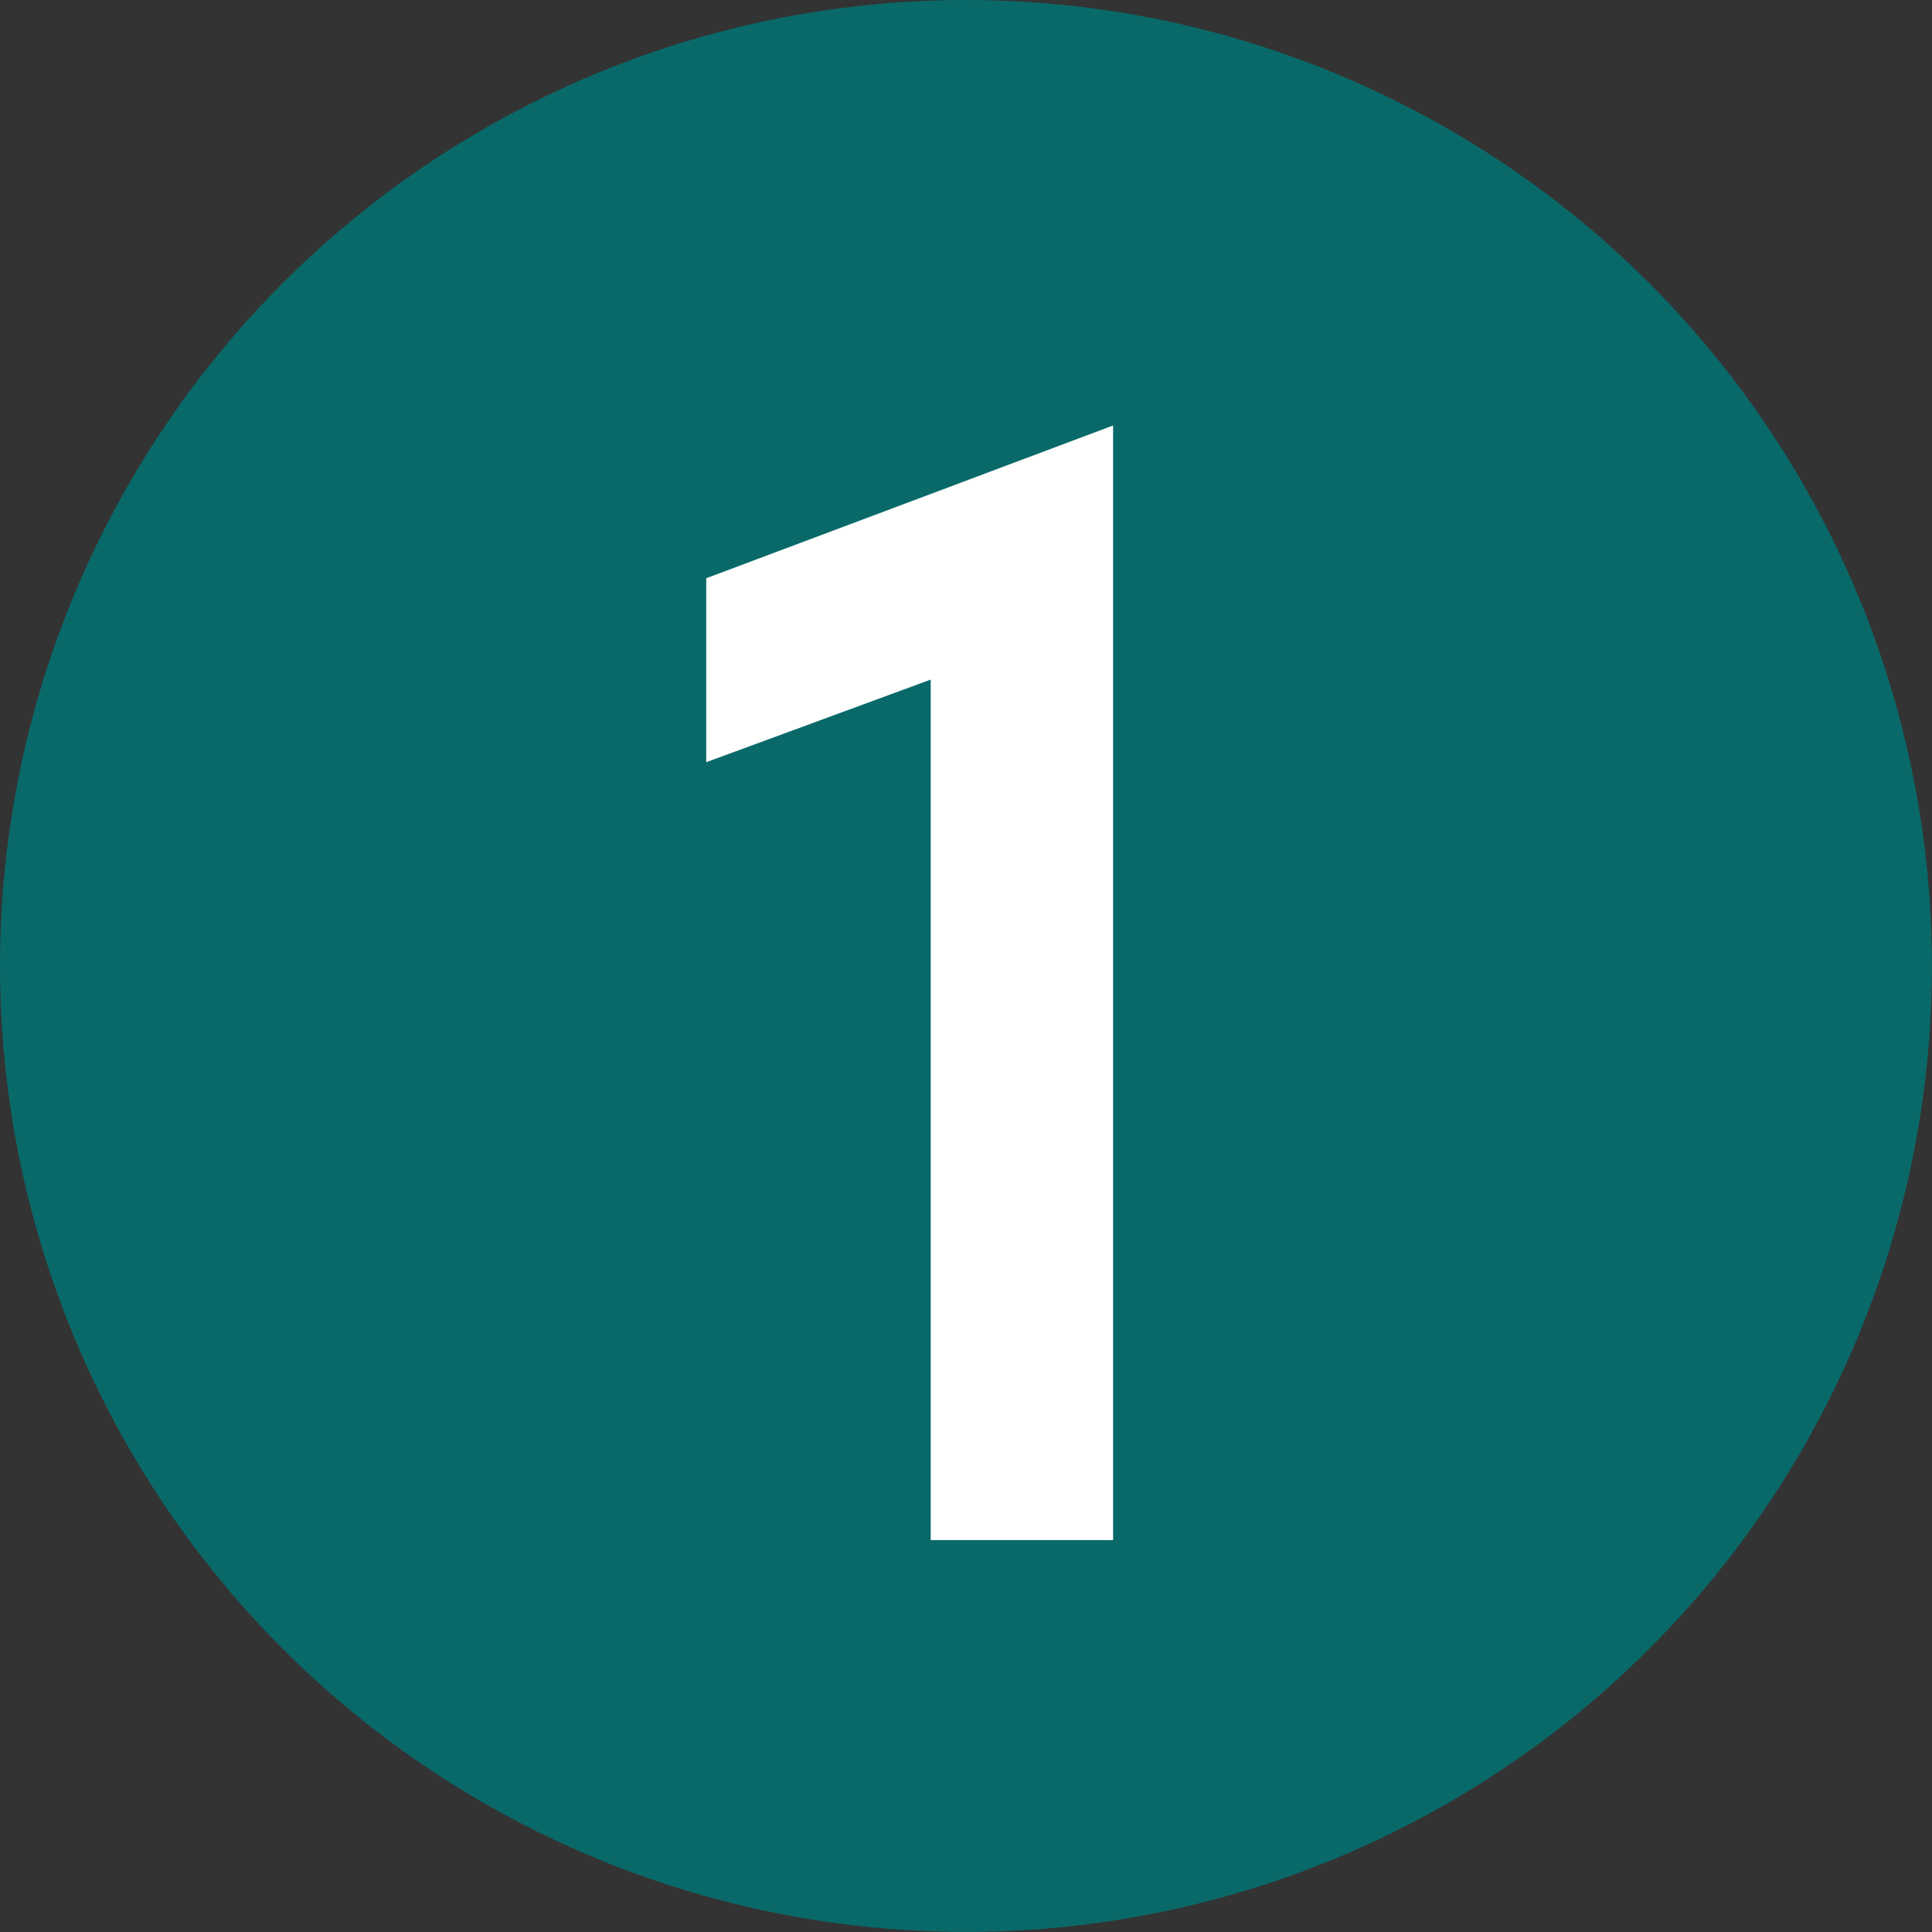
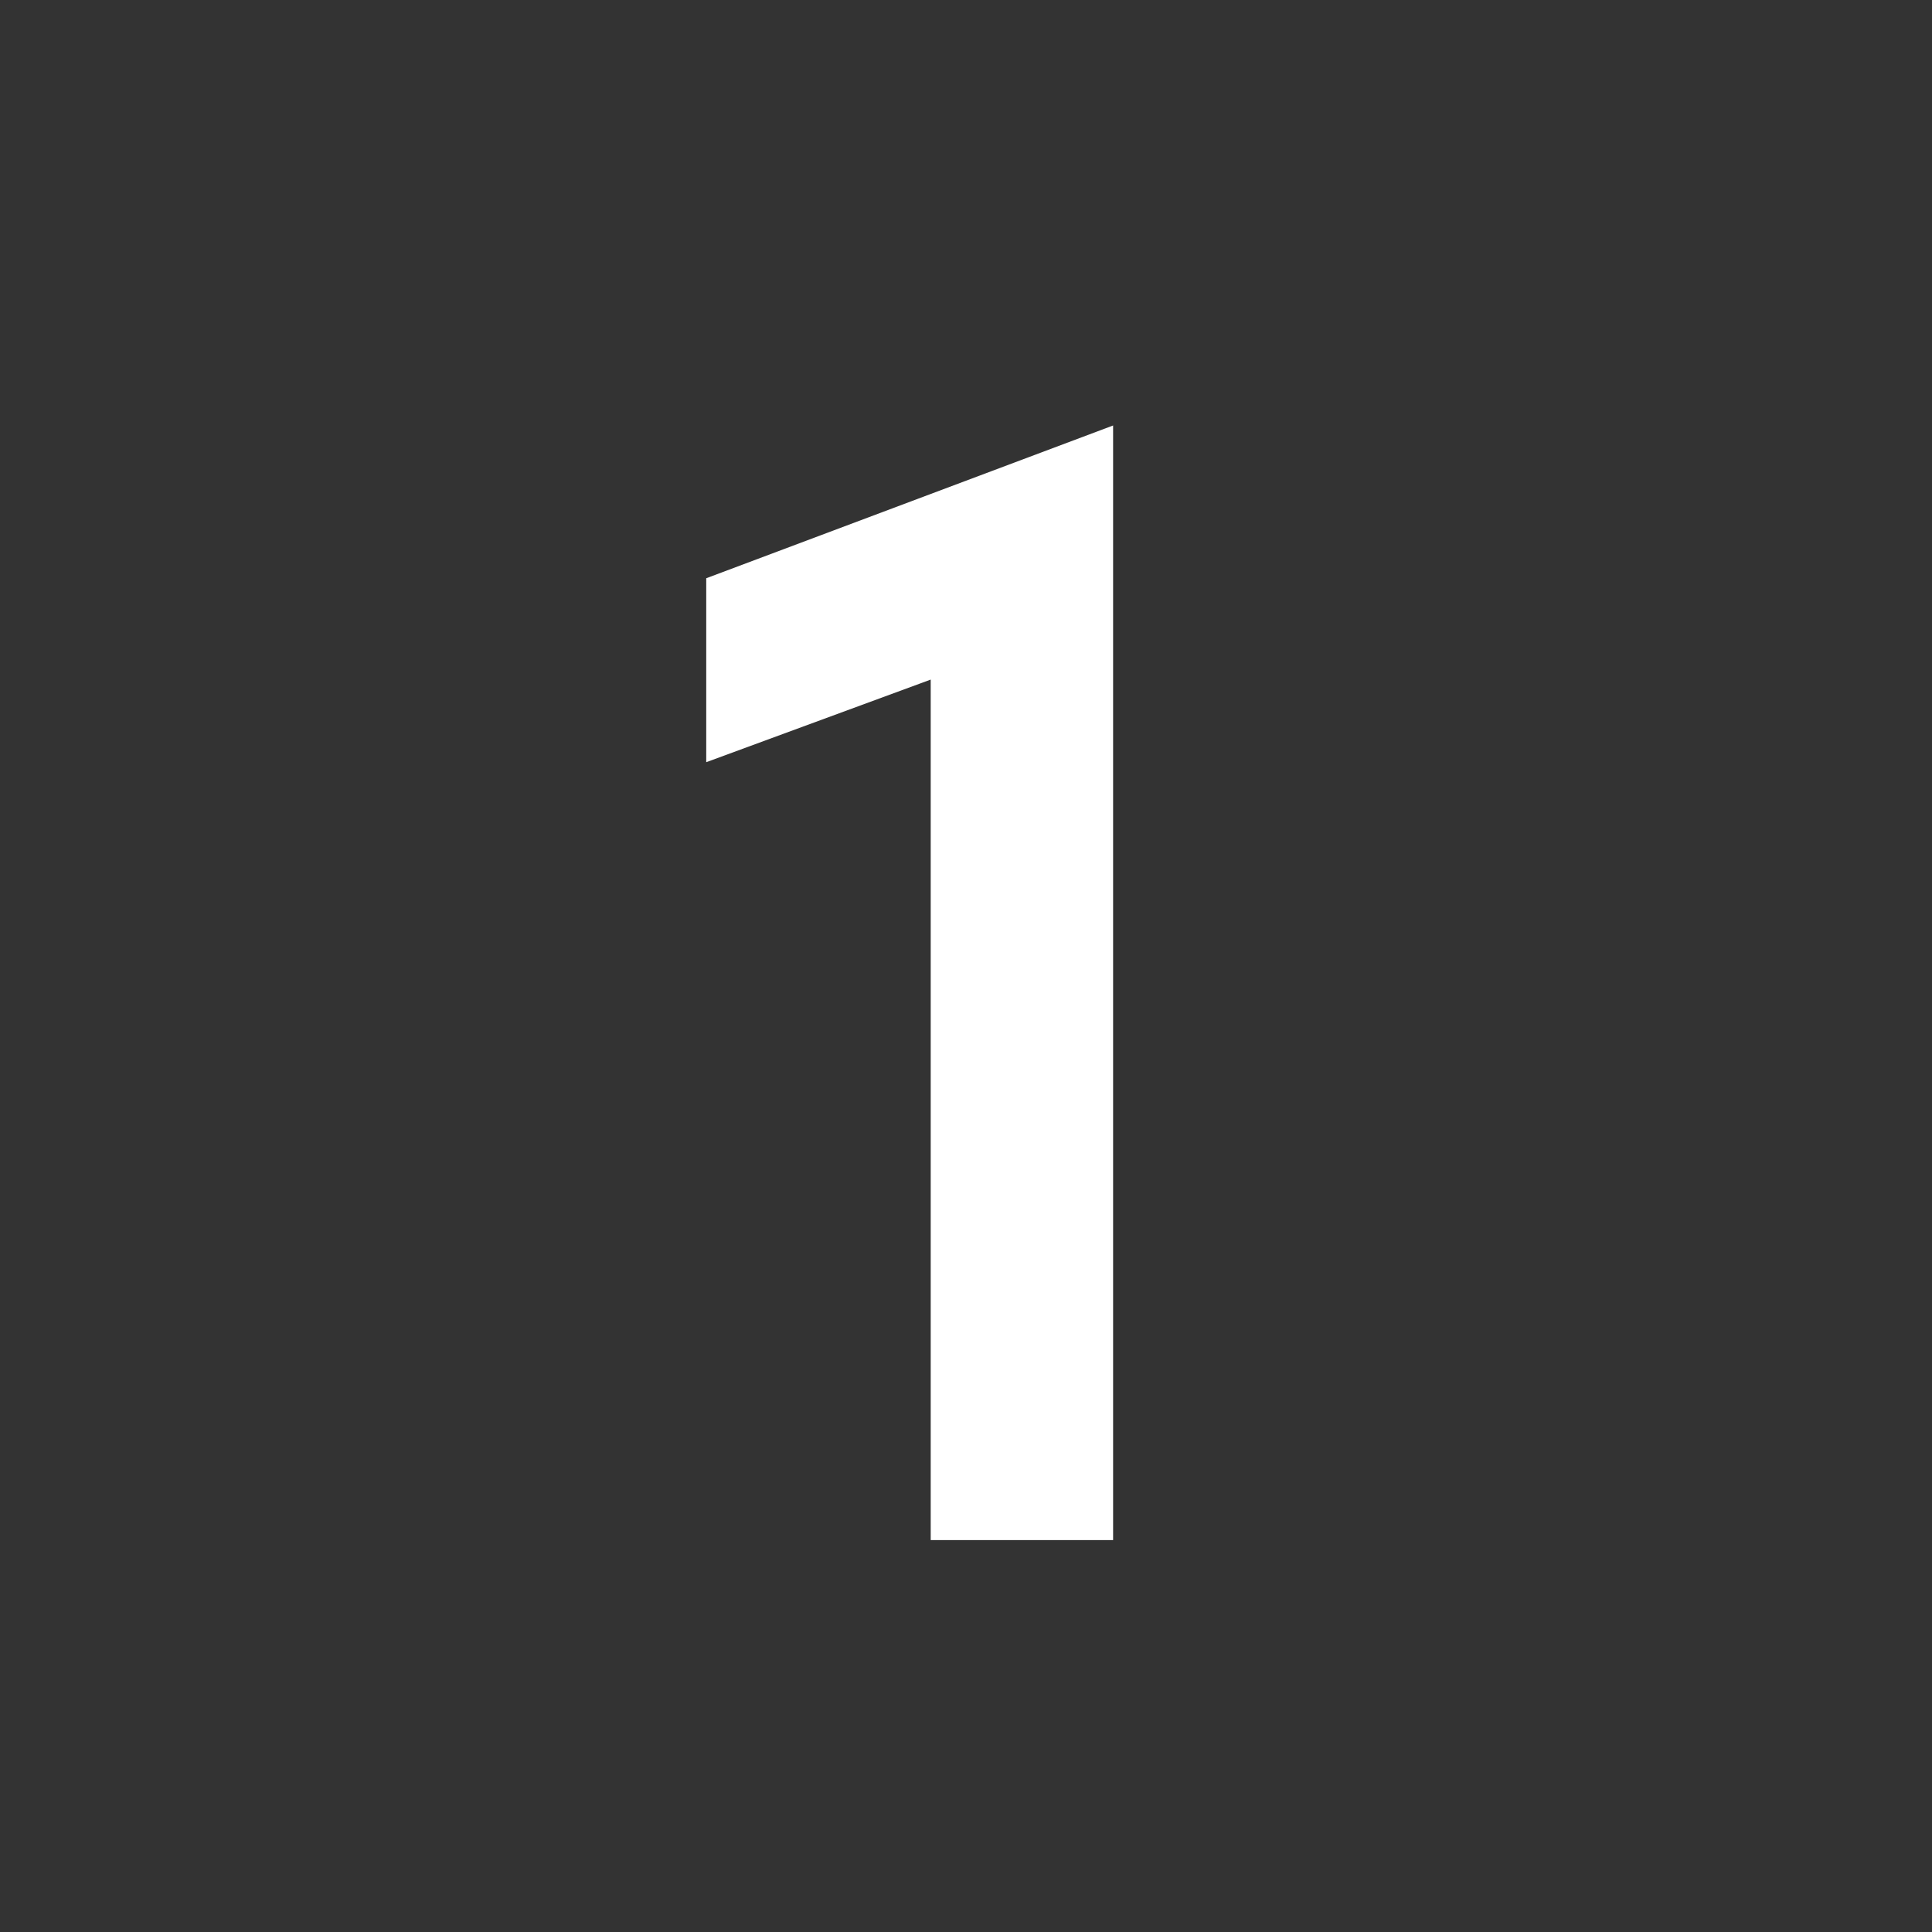
<svg xmlns="http://www.w3.org/2000/svg" width="86" height="86" viewBox="0 0 86 86" fill="none">
  <rect x="0" y="0" width="86" height="86" fill="#333333" stroke="none" />
-   <circle cx="42.998" cy="42.998" r="42.998" fill="#096969" />
  <path d="M41.429 30.251L31.437 33.928V25.74L49.548 18.94V68.554H41.429V30.251Z" fill="white" />
</svg>